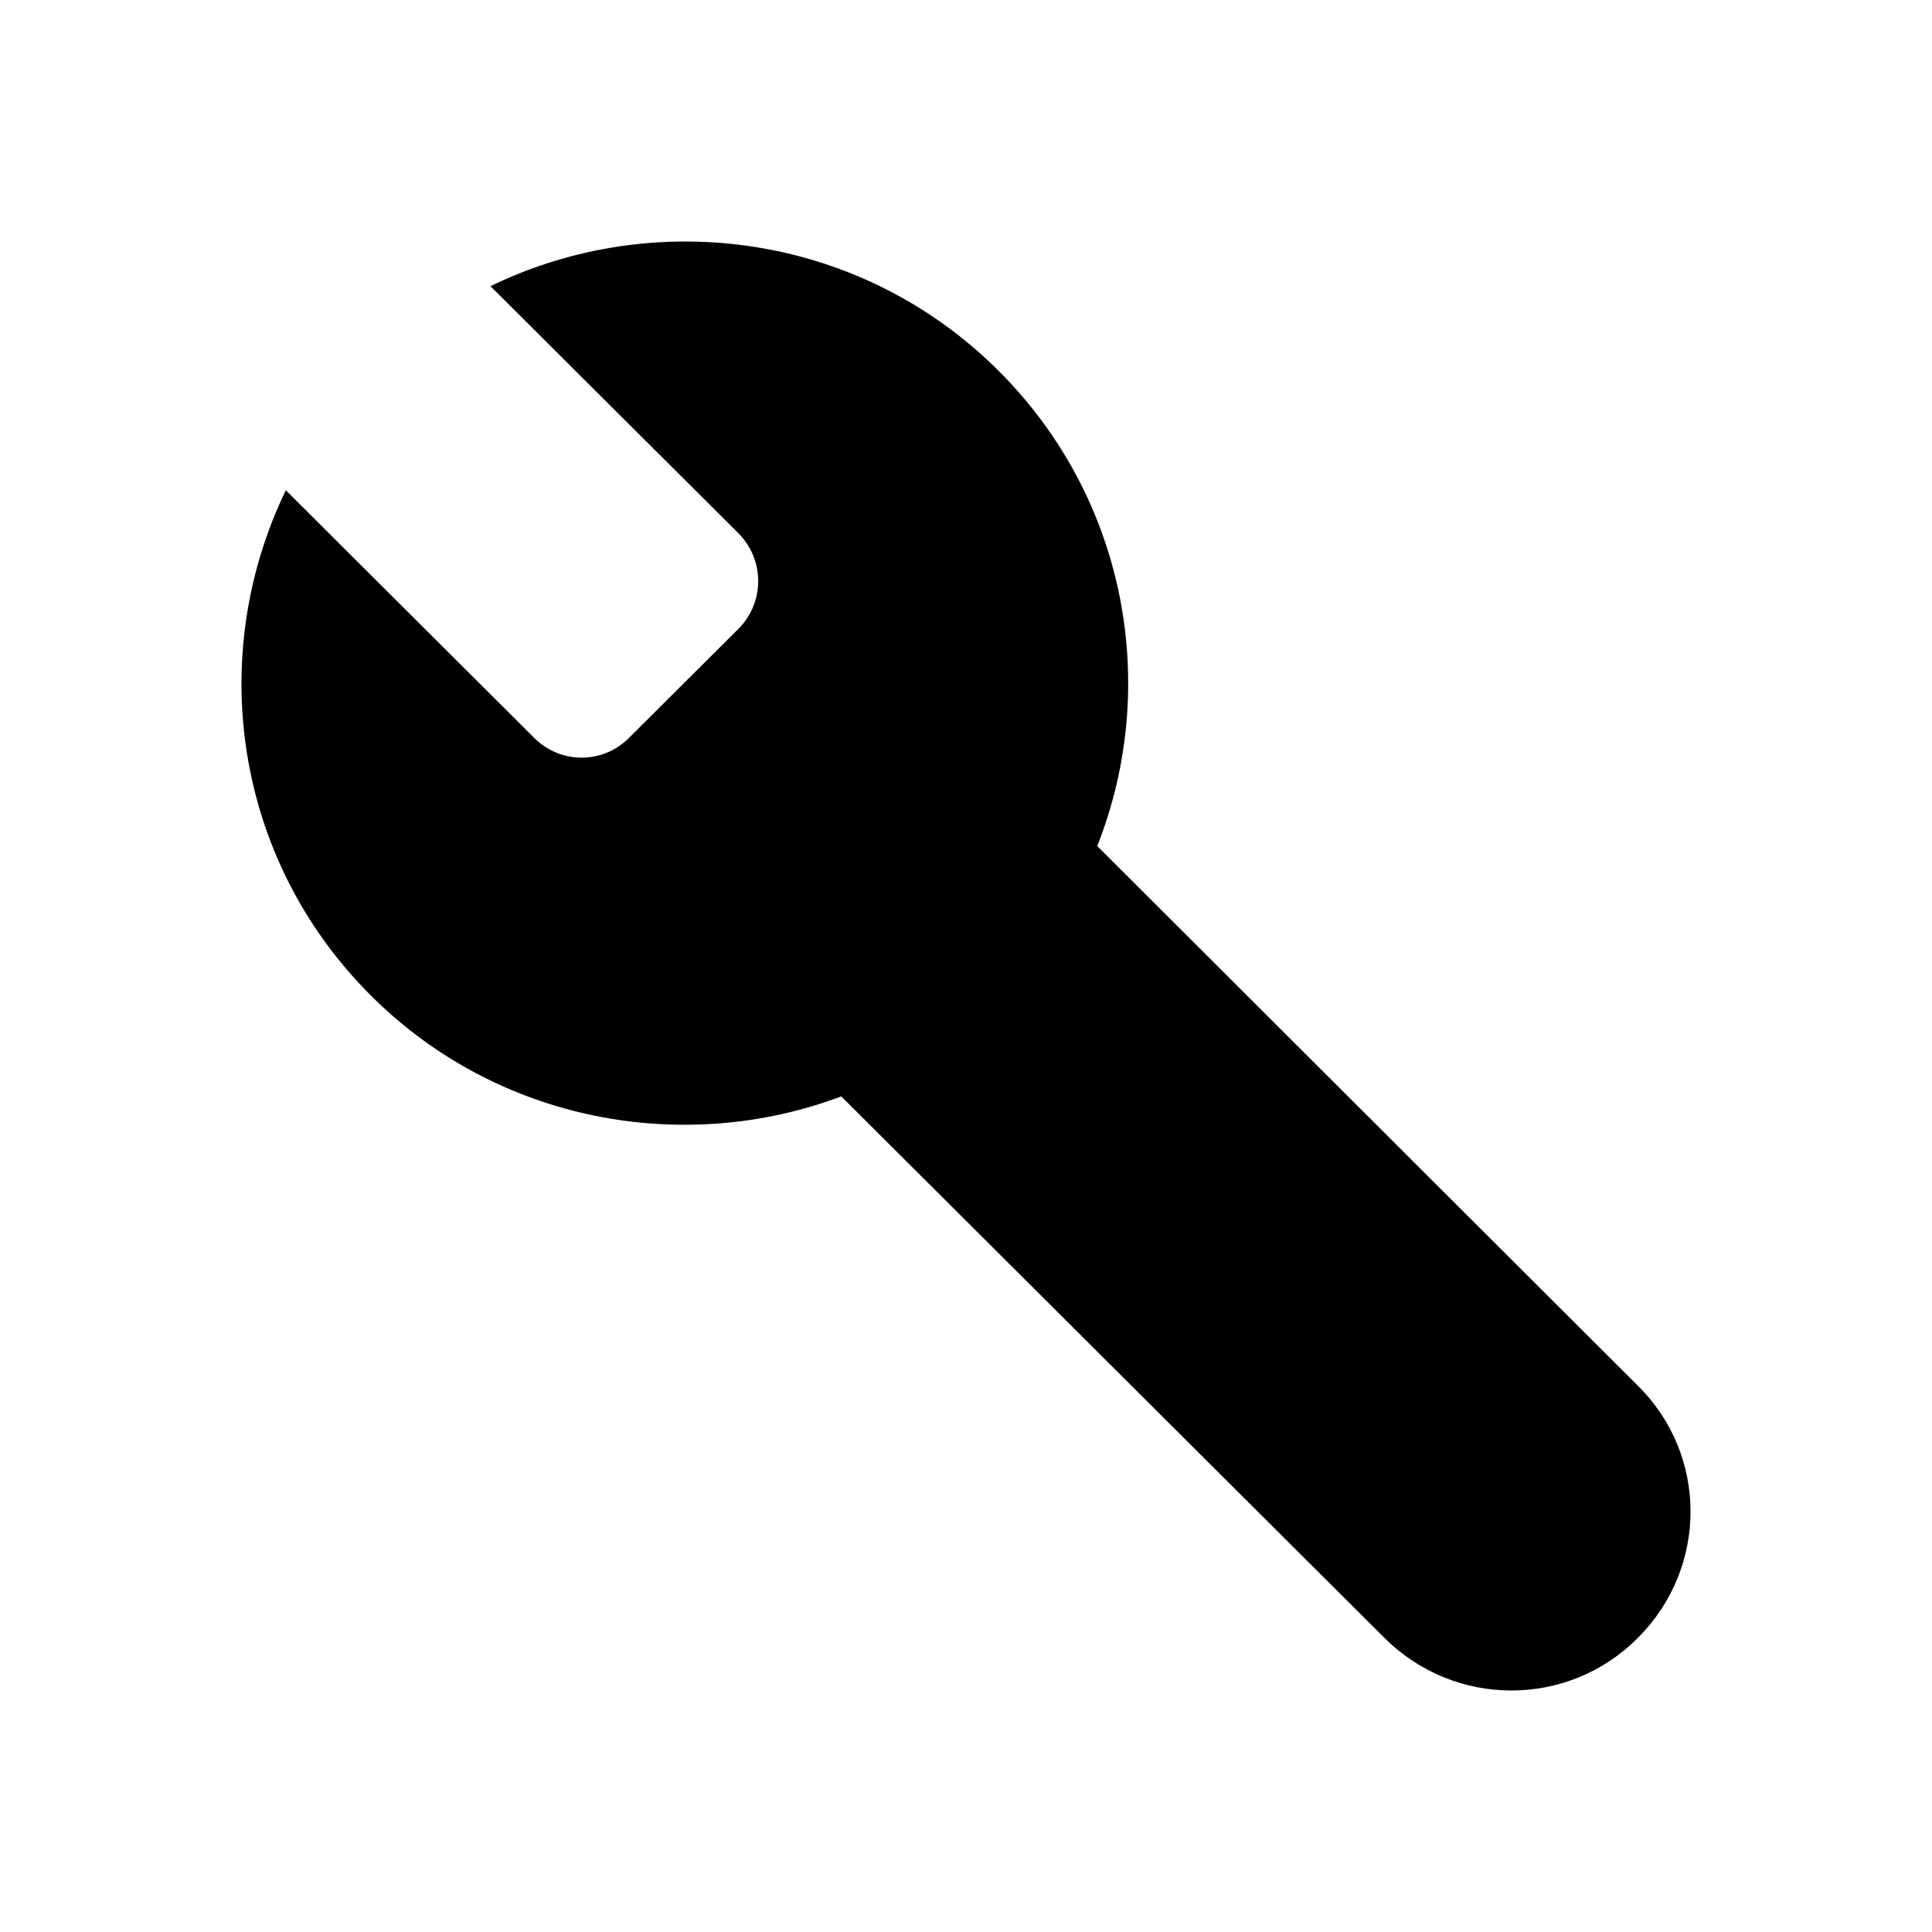
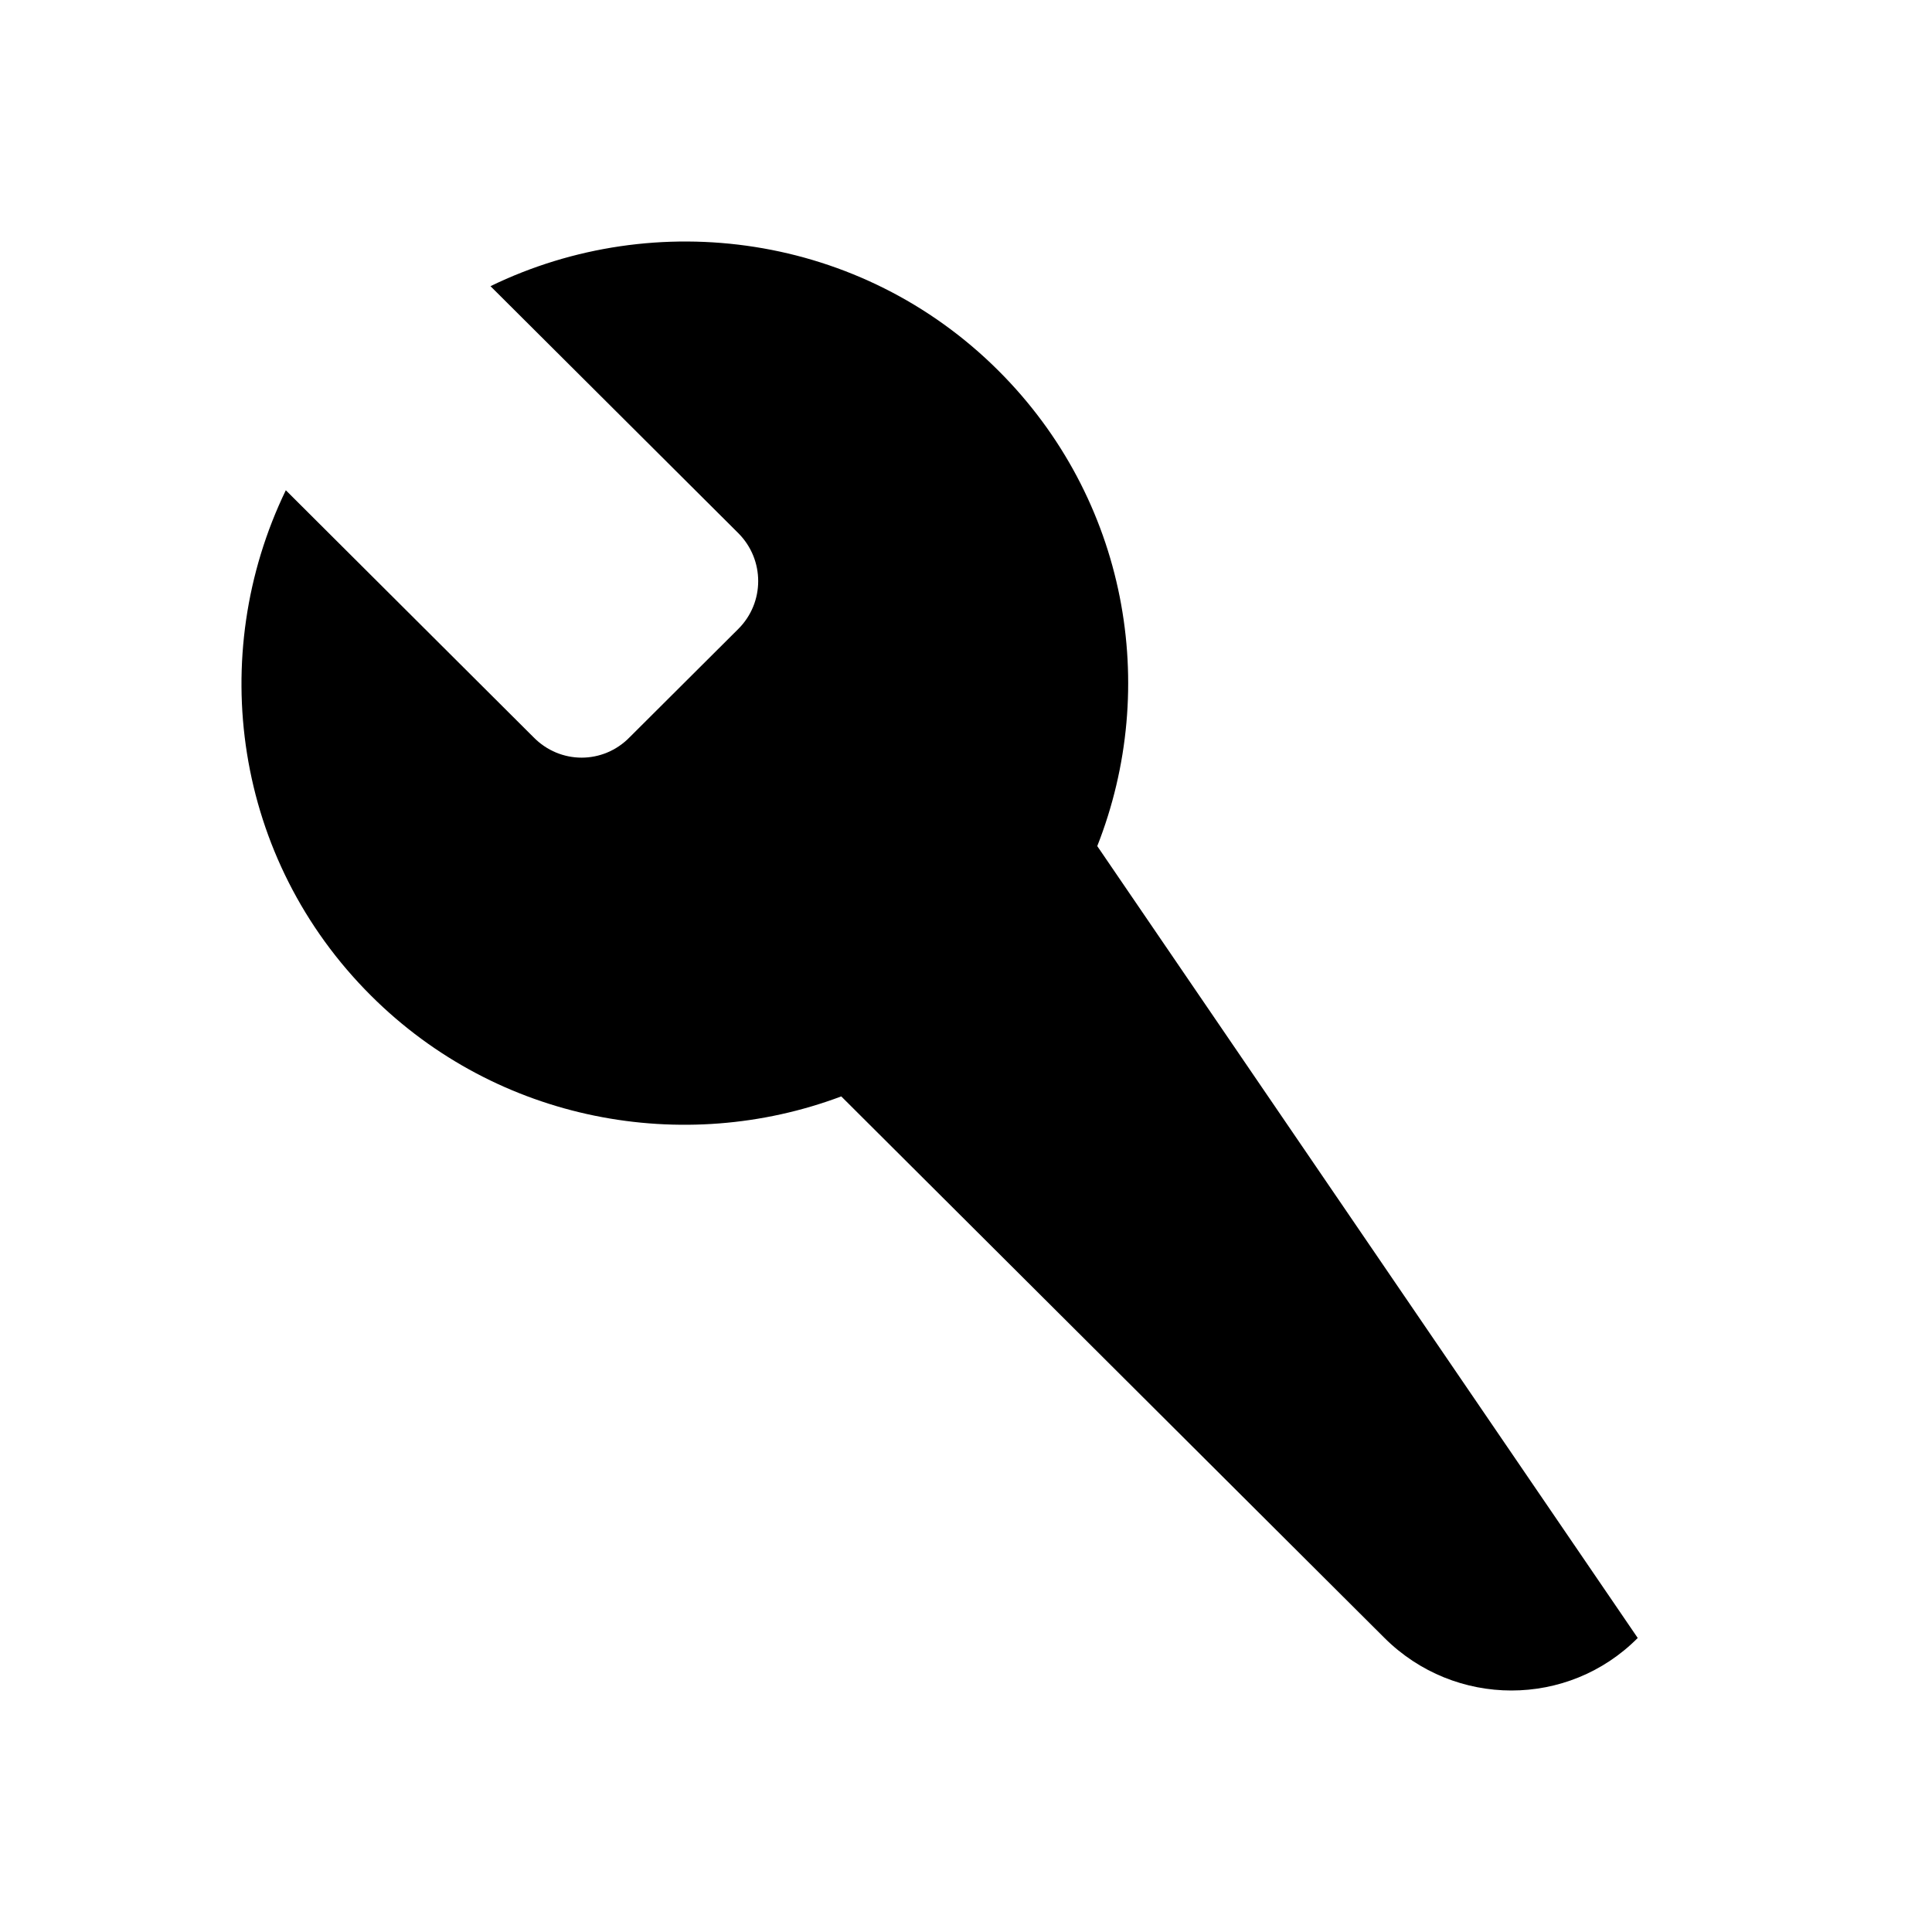
<svg xmlns="http://www.w3.org/2000/svg" width="16" height="16" viewBox="0 0 16 16" fill="none">
-   <path d="M8.267 3.068C7.131 1.936 5.43 1.705 4.062 2.37L6.114 4.415C6.334 4.635 6.334 4.99 6.114 5.209L5.215 6.105C4.995 6.331 4.639 6.331 4.418 6.105L2.367 4.06C1.705 5.429 1.937 7.114 3.073 8.246C4.124 9.294 5.662 9.57 6.967 9.08L11.466 13.565C12.049 14.145 12.987 14.145 13.563 13.565C14.146 12.985 14.146 12.049 13.563 11.475L9.087 7.007C9.607 5.688 9.336 4.133 8.267 3.068Z" fill="#000000" />
+   <path d="M8.267 3.068C7.131 1.936 5.43 1.705 4.062 2.37L6.114 4.415C6.334 4.635 6.334 4.99 6.114 5.209L5.215 6.105C4.995 6.331 4.639 6.331 4.418 6.105L2.367 4.06C1.705 5.429 1.937 7.114 3.073 8.246C4.124 9.294 5.662 9.57 6.967 9.08L11.466 13.565C12.049 14.145 12.987 14.145 13.563 13.565L9.087 7.007C9.607 5.688 9.336 4.133 8.267 3.068Z" fill="#000000" />
</svg>